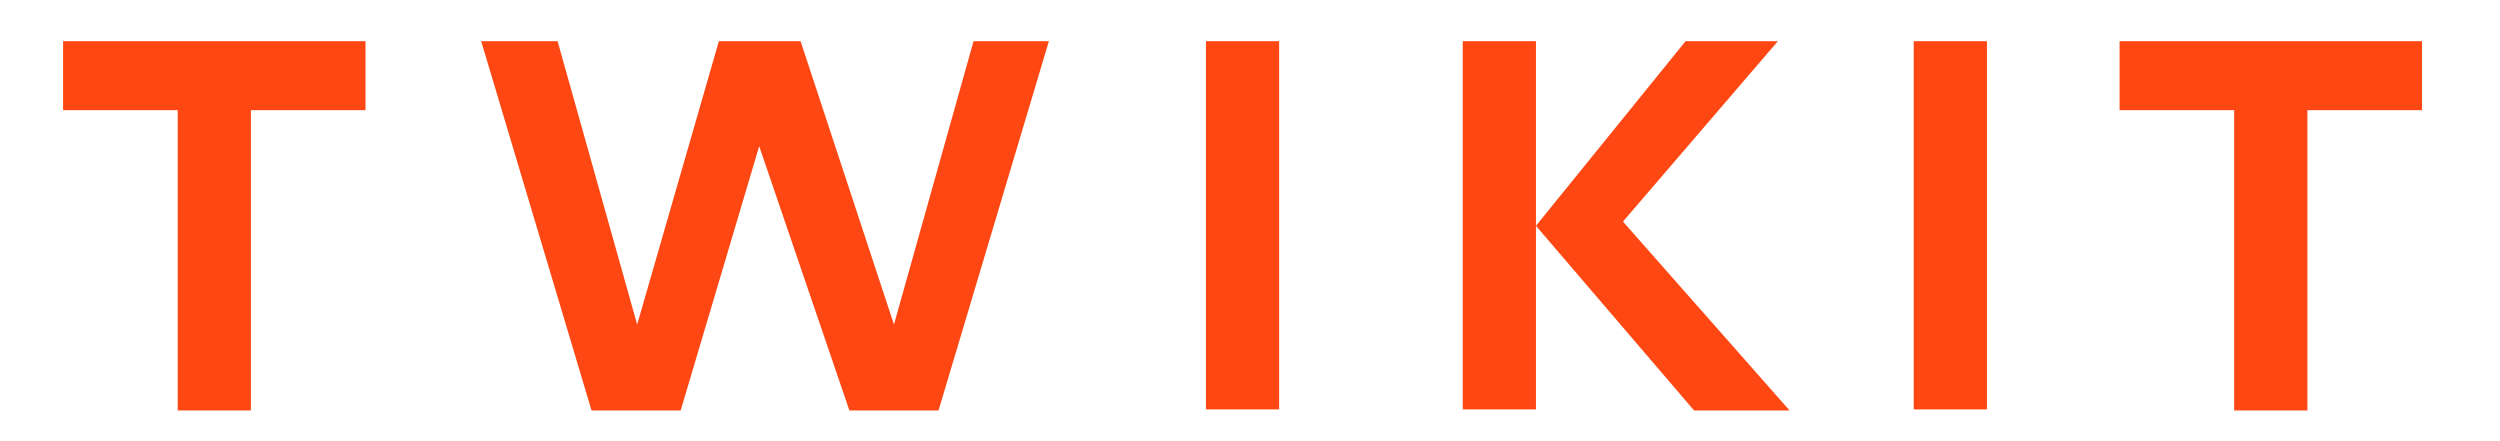
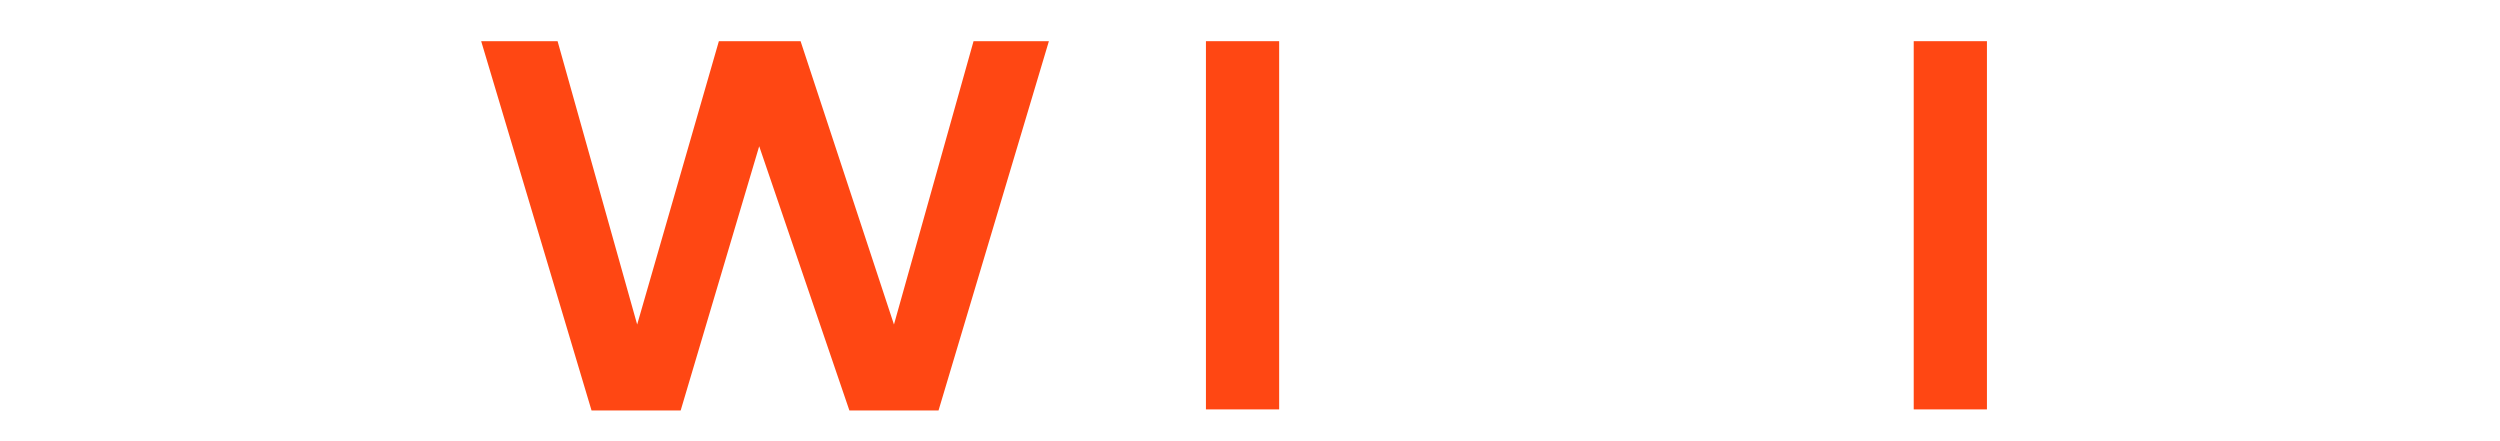
<svg xmlns="http://www.w3.org/2000/svg" version="1.1" id="Laag_1" x="0px" y="0px" viewBox="0 0 235.595 41.576" xml:space="preserve" width="235.595" height="41.576">
  <defs id="defs57" />
  <style type="text/css" id="style34">
	.st0{fill:#FF4713;}
</style>
  <g id="g52" transform="translate(-53.355,-47.119)">
-     <polygon class="st0" points="87.8,57.5 87.8,51 59.3,51 59.3,57.5 70.1,57.5 70.1,85.8 77,85.8 77,57.5 " id="polygon36" />
    <polygon class="st0" points="98.7,51 109.1,85.8 117.5,85.8 124.9,60.9 133.4,85.8 141.8,85.8 152.2,51 145.1,51 137.6,77.7 128.8,51 121.1,51 113.4,77.7 105.9,51 " id="polygon38" />
    <rect x="167" y="51" class="st0" width="6.9" height="34.7" id="rect40" />
-     <polygon class="st0" points="212.2,51 198.1,68.4 213,85.8 222,85.8 206.3,68 220.9,51 " id="polygon42" />
-     <rect x="191.2" y="51" class="st0" width="6.9" height="34.7" id="rect44" />
    <rect x="233.7" y="51" class="st0" width="6.9" height="34.7" id="rect46" />
-     <polygon class="st0" points="281.6,57.5 281.6,51 253.1,51 253.1,57.5 263.9,57.5 263.9,85.8 270.8,85.8 270.8,57.5 " id="polygon48" />
    <path class="st0" d="M 166.3,120.7 V 326.1 H 139.1 V 183.2 H 73.7 Z m 8.3,0 92.6,62.4 H 201.6 V 326 h -27 z M 67.7,120.6 h 83.8 l -83.8,56.5 z m 121.7,0 h 83.8 v 56.5 z M 59.3,112.2 v 79.3 h 71.4 v 142.9 h 79.2 V 191.5 h 71.7 v -79.3 z" id="path50" />
  </g>
</svg>